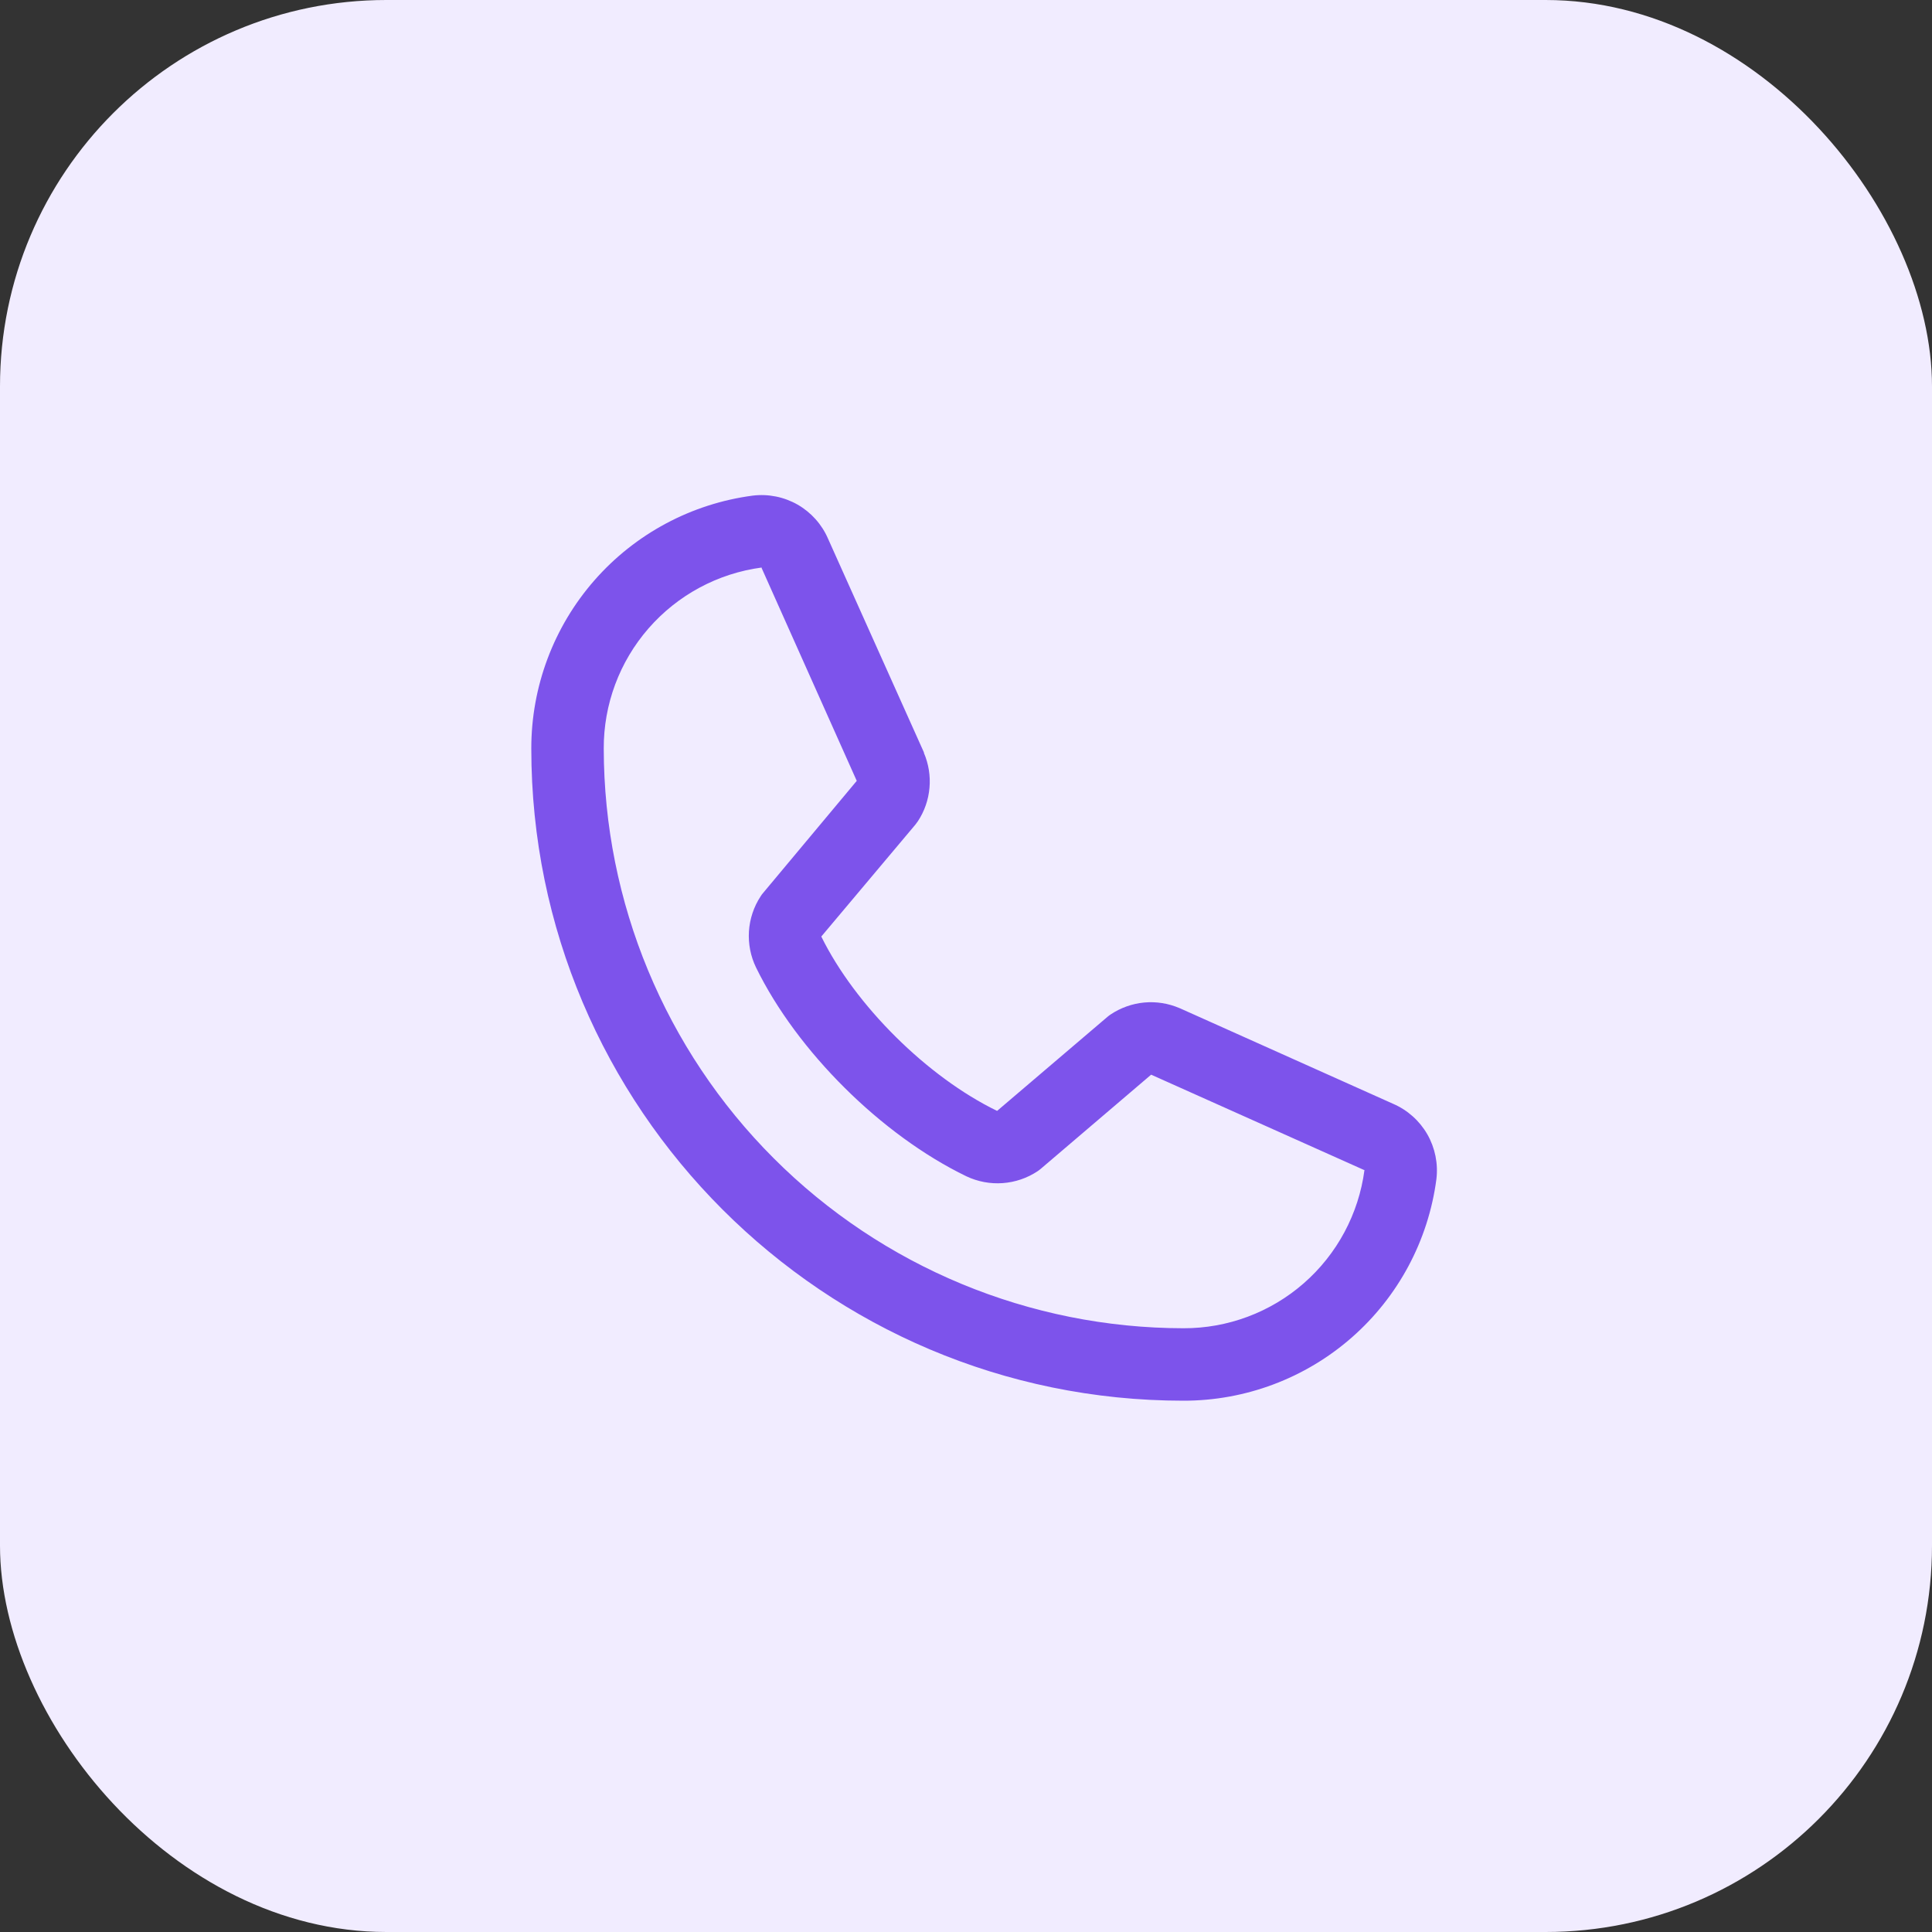
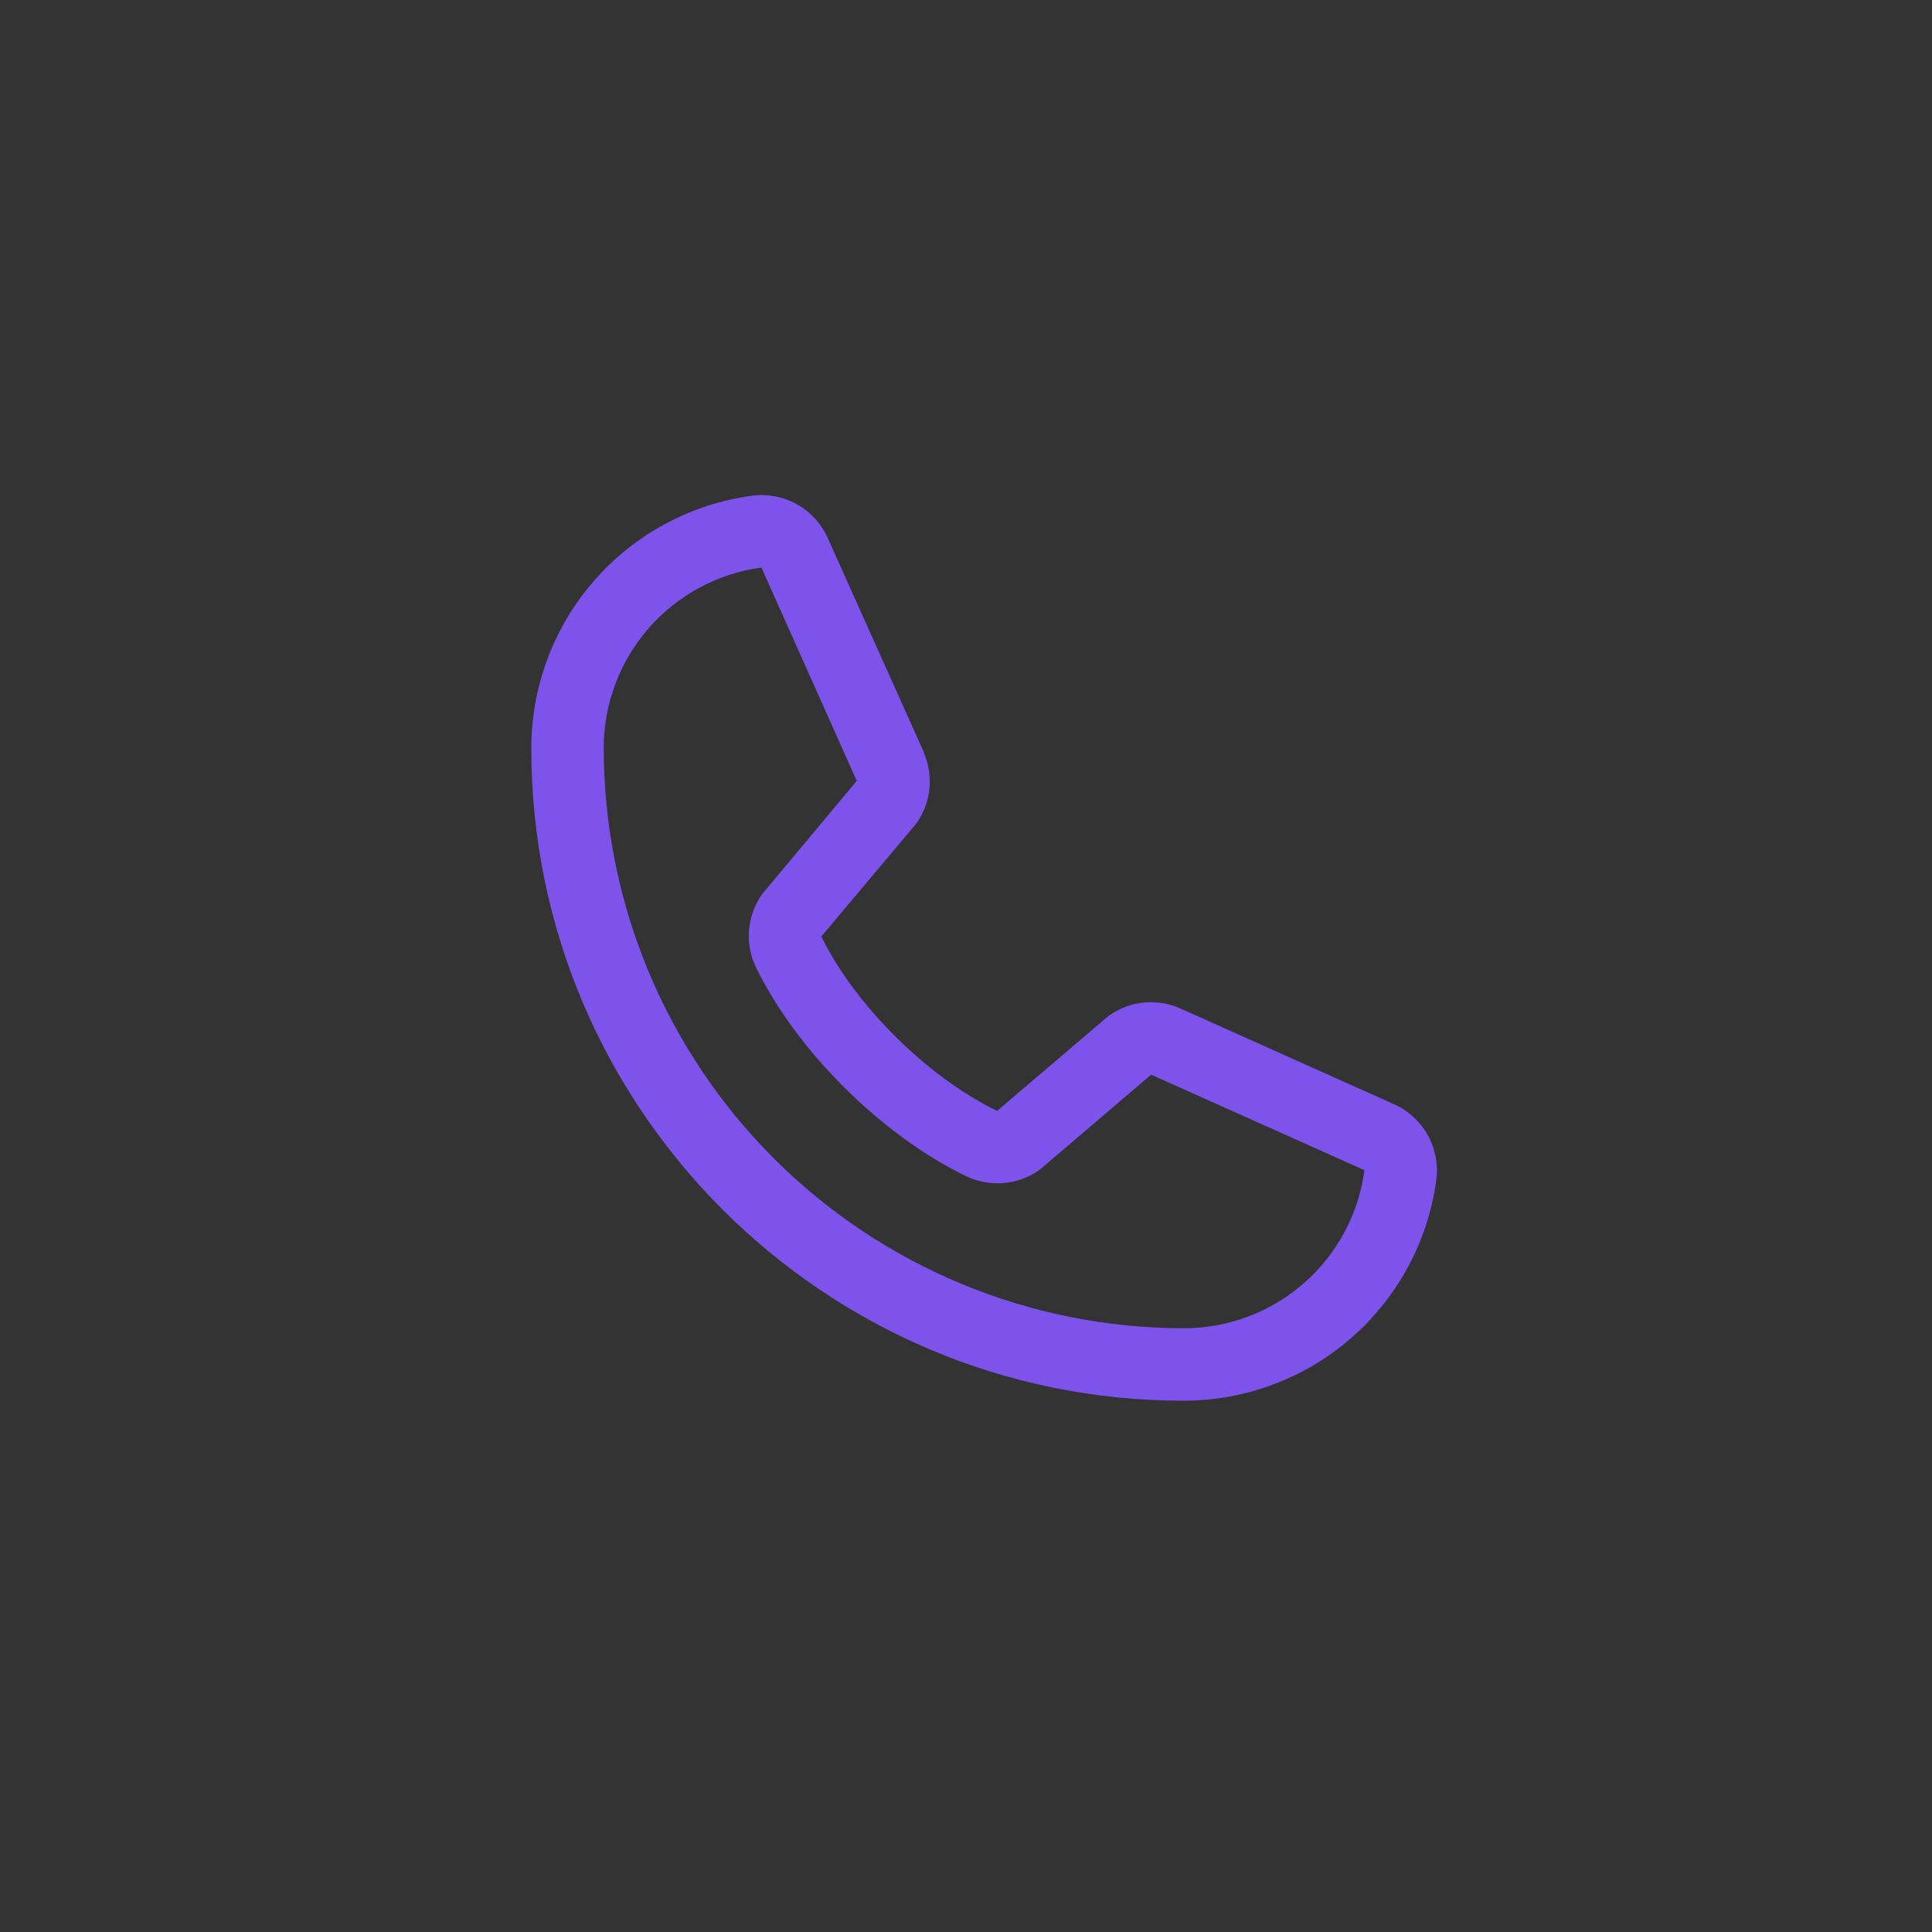
<svg xmlns="http://www.w3.org/2000/svg" width="40" height="40" viewBox="0 0 40 40" fill="none">
  <rect x="0" y="0" width="40" height="40" fill="#333333" stroke="none" />
-   <rect width="40" height="40" rx="8" fill="#F1ECFF" />
  <path d="M28.847 22.855L24.431 20.876L24.418 20.871C24.189 20.773 23.939 20.733 23.691 20.756C23.442 20.779 23.204 20.864 22.996 21.002C22.972 21.018 22.948 21.036 22.926 21.055L20.644 23C19.198 22.298 17.706 20.816 17.004 19.39L18.952 17.073C18.971 17.049 18.988 17.026 19.005 17.001C19.141 16.794 19.223 16.557 19.244 16.31C19.266 16.064 19.226 15.816 19.129 15.589V15.578L17.144 11.154C17.016 10.857 16.794 10.609 16.514 10.448C16.233 10.288 15.908 10.222 15.586 10.261C14.316 10.428 13.15 11.052 12.306 12.016C11.462 12.98 10.998 14.219 11 15.5C11 22.944 17.056 29 24.5 29C25.781 29.002 27.02 28.538 27.984 27.694C28.948 26.85 29.572 25.684 29.739 24.414C29.778 24.092 29.712 23.767 29.552 23.486C29.391 23.206 29.144 22.984 28.847 22.855ZM24.5 27.5C21.319 27.496 18.268 26.231 16.019 23.981C13.769 21.732 12.504 18.681 12.5 15.5C12.496 14.584 12.826 13.699 13.428 13.009C14.03 12.319 14.862 11.871 15.769 11.75C15.769 11.754 15.769 11.757 15.769 11.761L17.738 16.167L15.8 18.487C15.78 18.509 15.762 18.534 15.747 18.559C15.605 18.775 15.523 19.025 15.506 19.282C15.49 19.54 15.54 19.798 15.653 20.031C16.502 21.768 18.253 23.505 20.008 24.354C20.243 24.465 20.502 24.514 20.761 24.495C21.02 24.476 21.269 24.391 21.485 24.247C21.509 24.23 21.532 24.213 21.554 24.194L23.833 22.25L28.24 24.223C28.24 24.223 28.247 24.223 28.25 24.223C28.13 25.132 27.683 25.966 26.993 26.569C26.303 27.172 25.417 27.503 24.5 27.5Z" fill="#7D53EB" />
</svg>